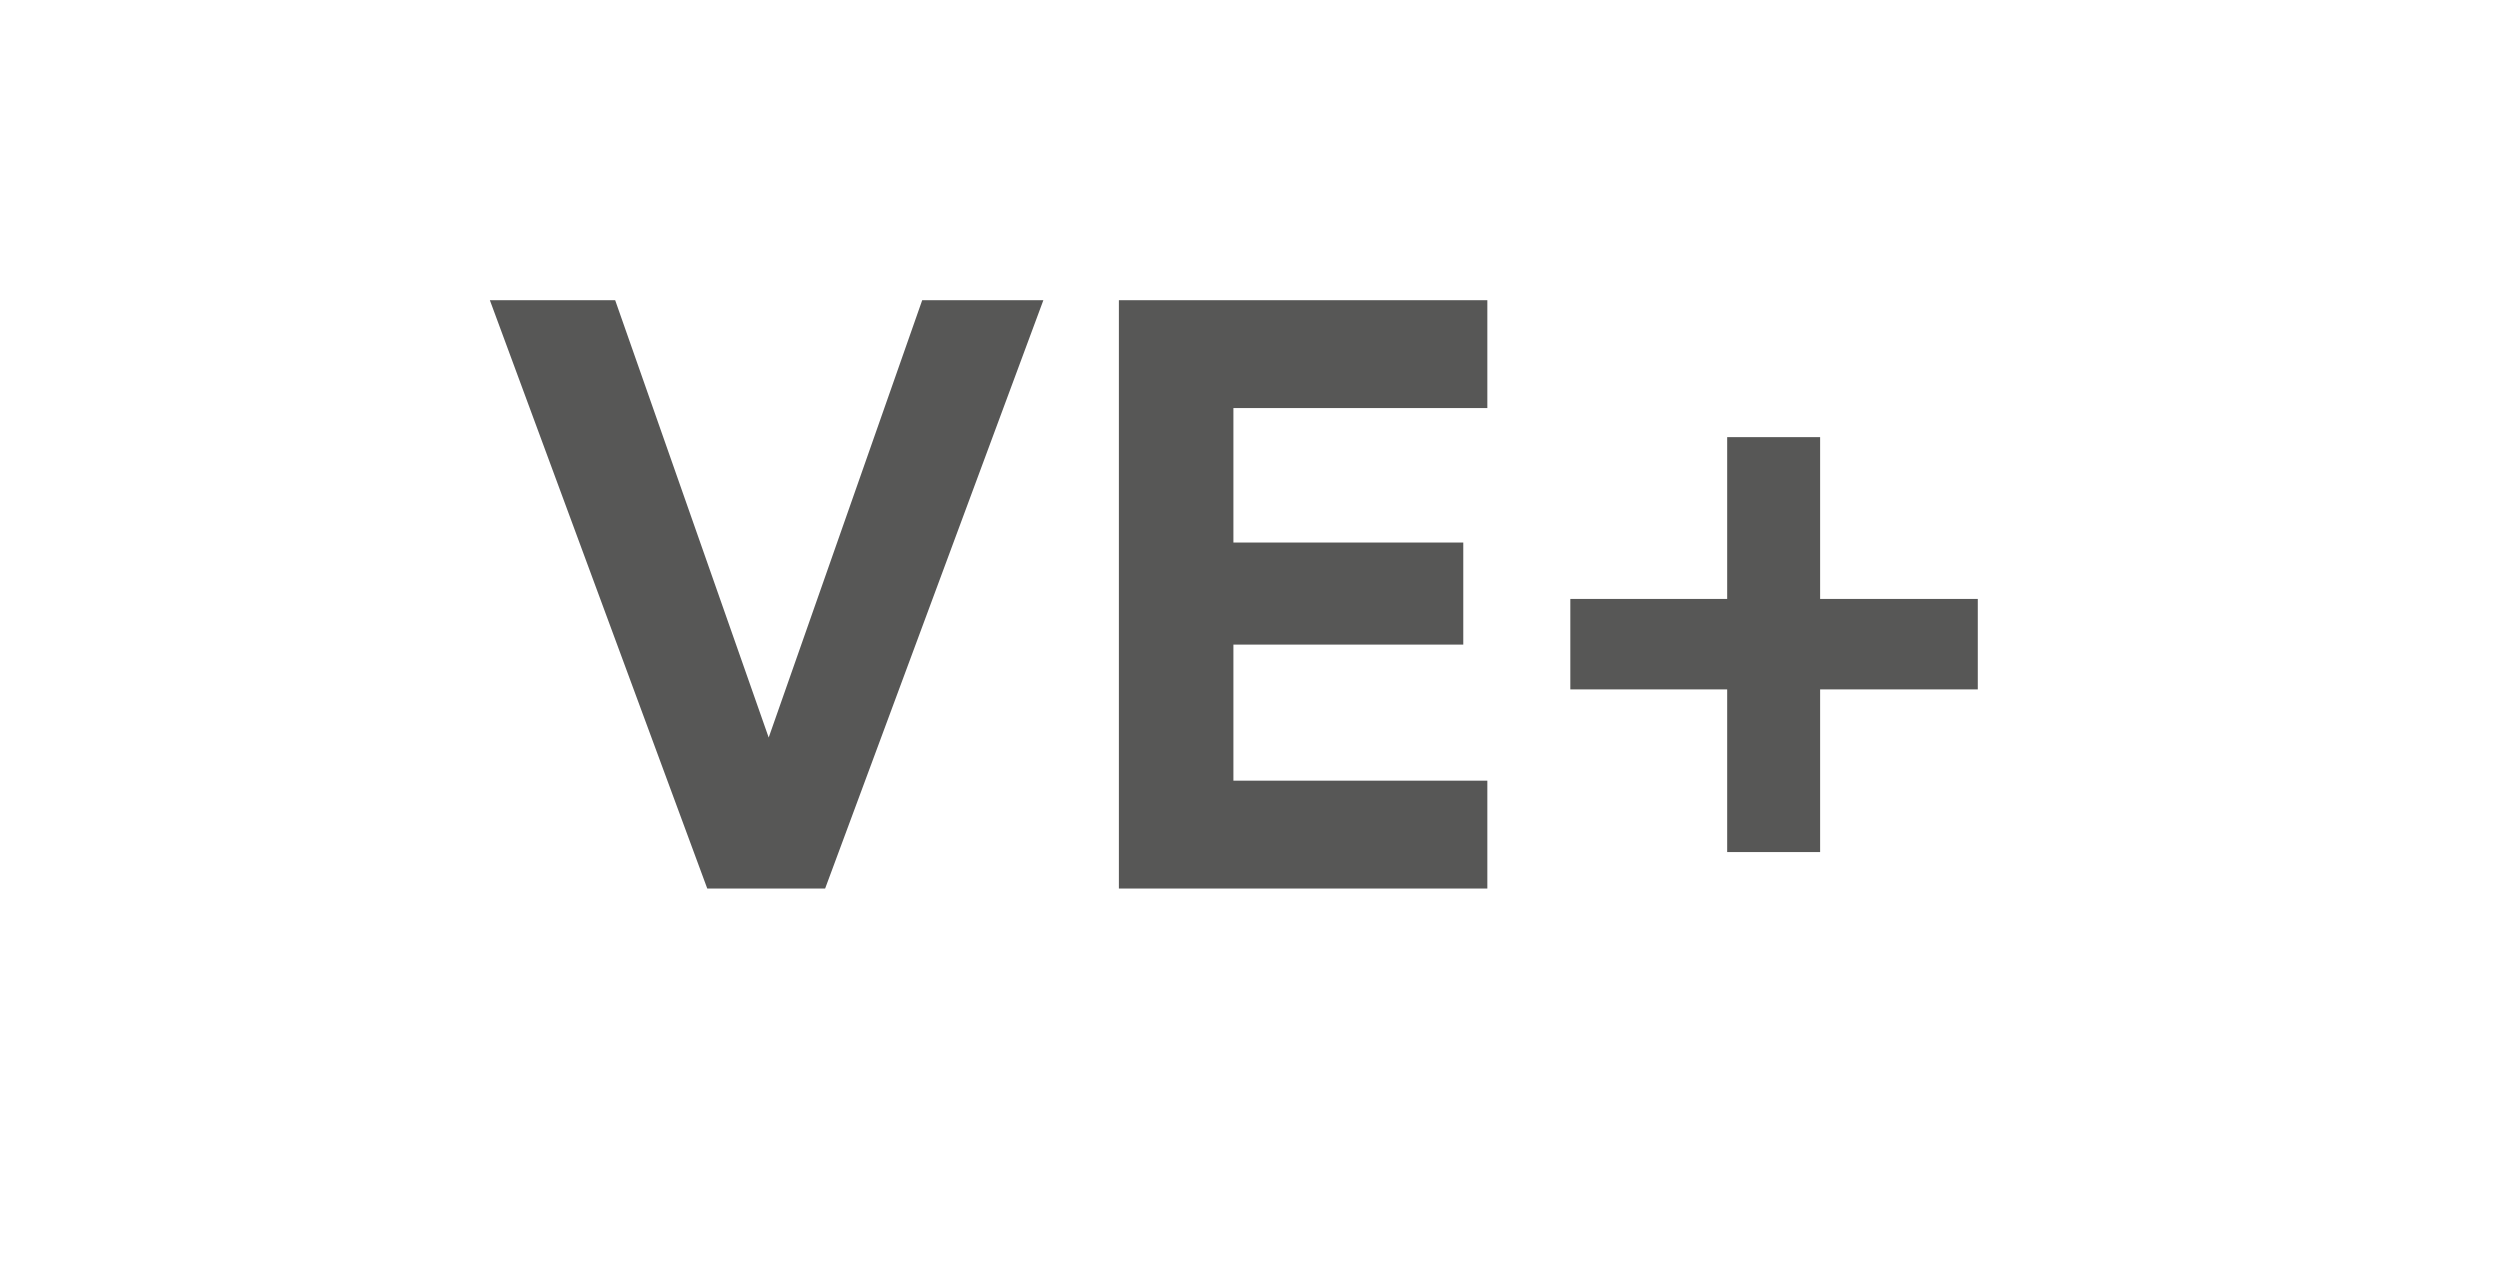
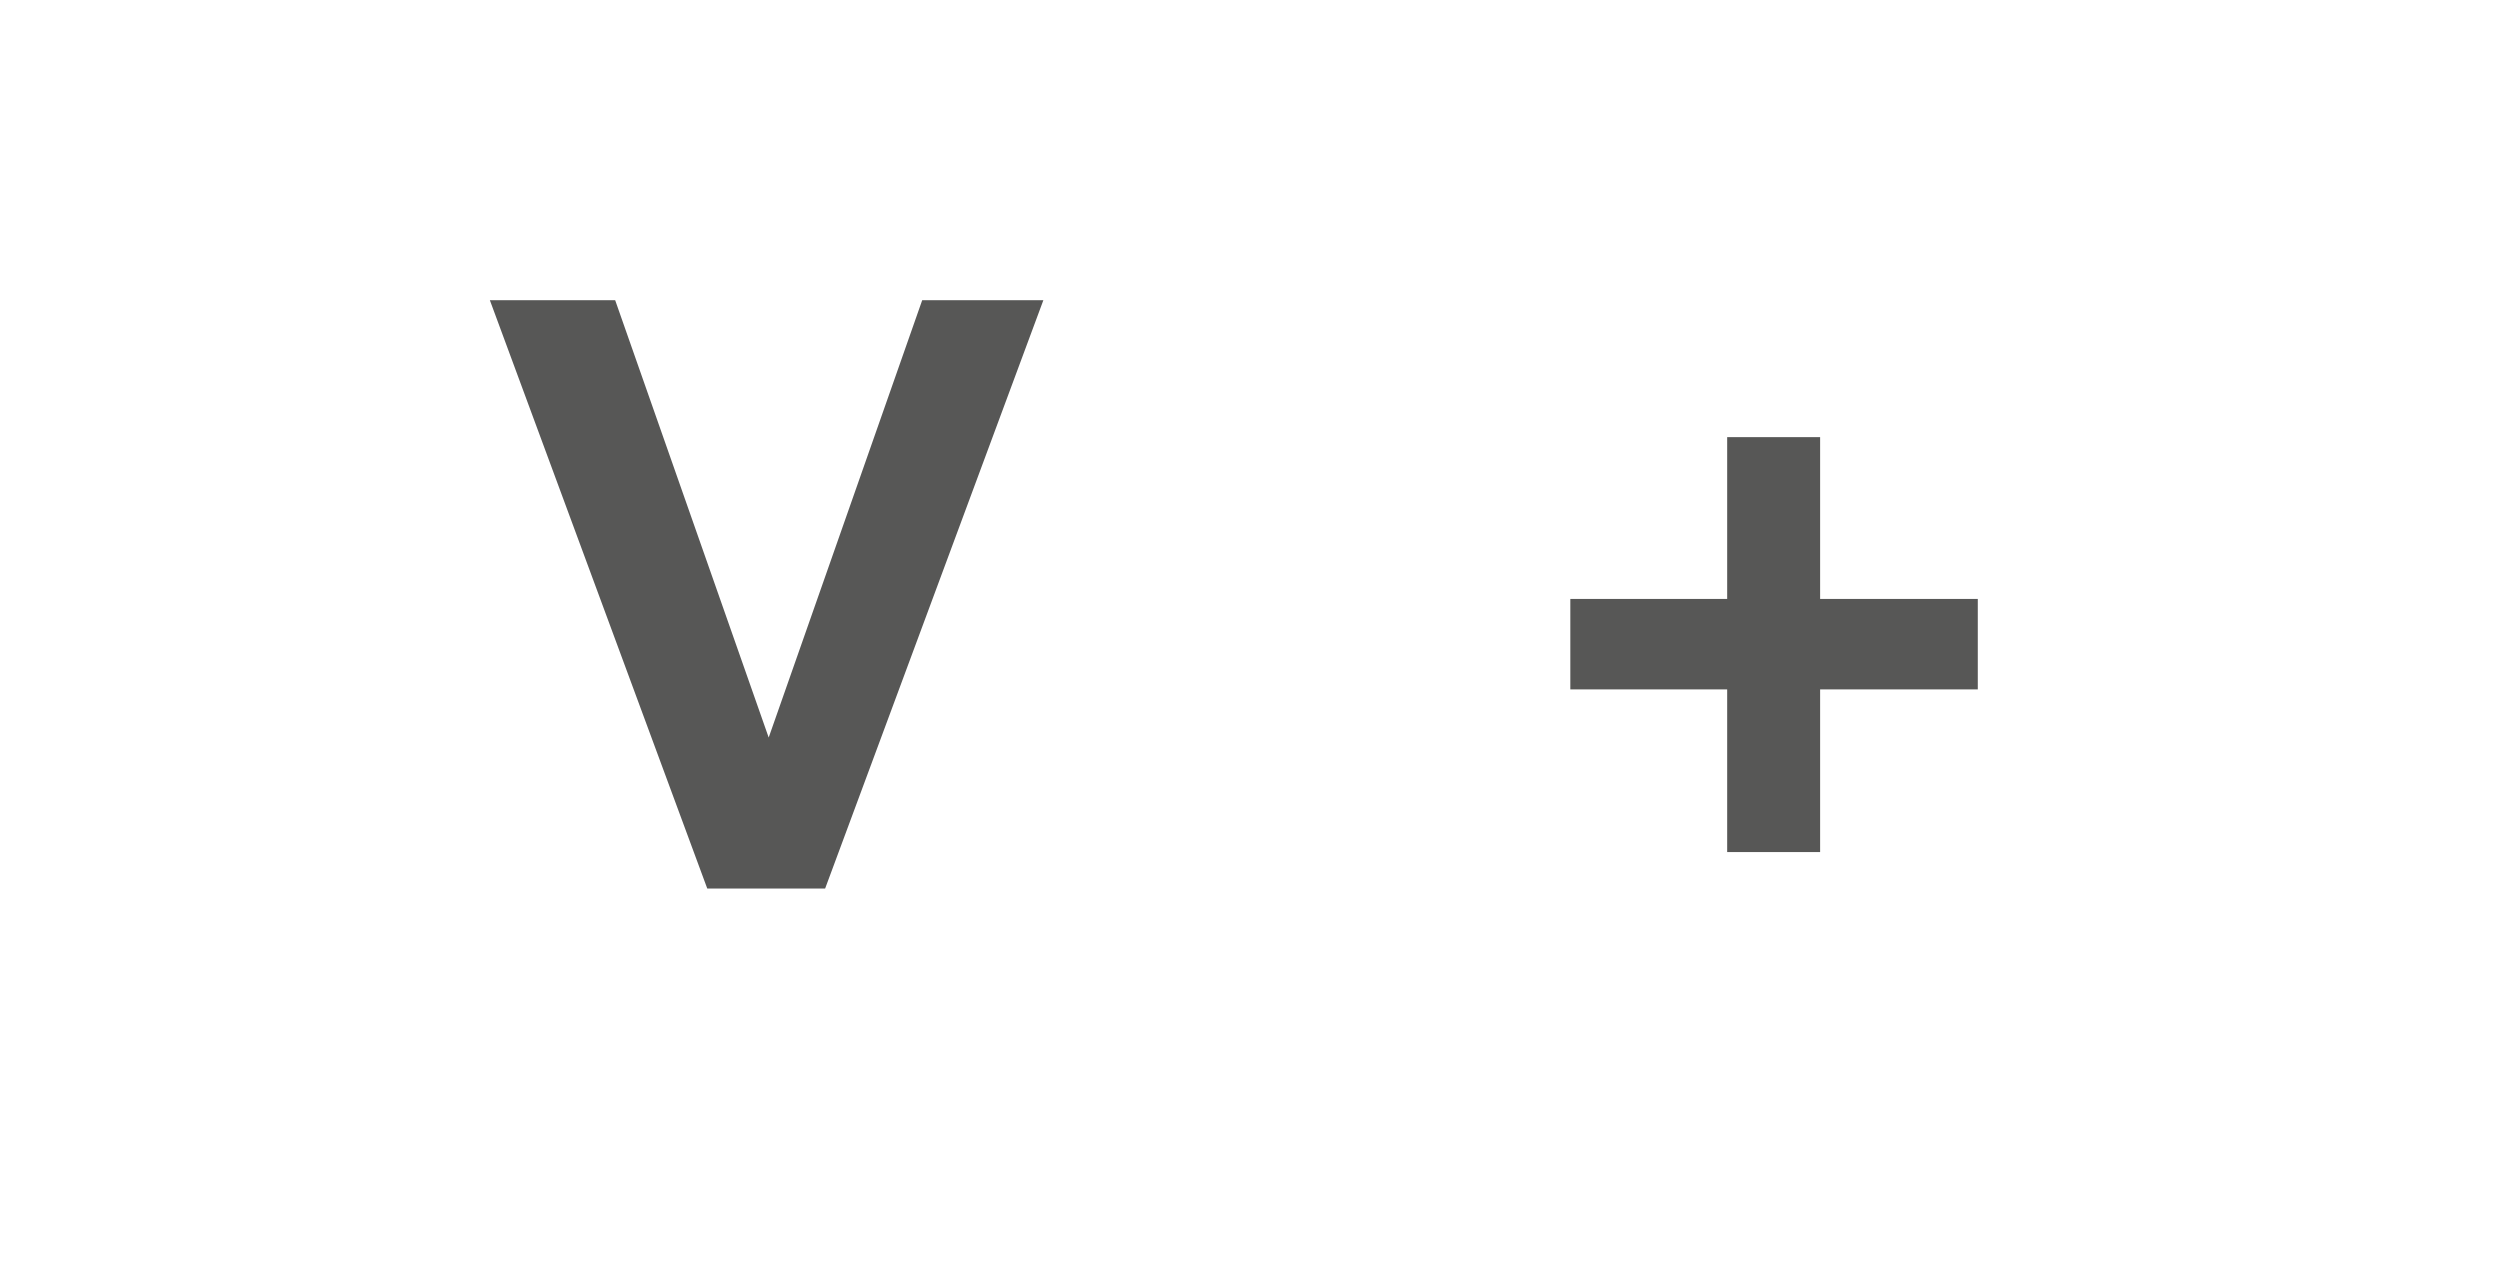
<svg xmlns="http://www.w3.org/2000/svg" version="1.1" id="Livello_1" x="0px" y="0px" viewBox="0 0 2834.65 1448.11" style="enable-background:new 0 0 2834.65 1448.11;" xml:space="preserve">
  <style type="text/css">
	.st0{fill:#575756;}
</style>
  <g>
    <path class="st0" d="M1045.66,340.38h137.38l-247.47,667.13H801.96L555.43,340.38h142.08l174.08,495.88L1045.66,340.38z" />
-     <path class="st0" d="M1268.66,1007.51V340.38h417.78V462.7h-287.93v152.43h260.64v115.74h-260.64v154.32h287.93v122.32H1268.66z" />
-     <path class="st0" d="M1958.37,679.12V495.63h105.39v183.48h178.78v102.56h-178.78v184.43h-105.39V781.68h-177.84V679.12H1958.37z" />
+     <path class="st0" d="M1958.37,679.12V495.63h105.39v183.48h178.78v102.56h-178.78v184.43h-105.39V781.68h-177.84V679.12z" />
  </g>
</svg>